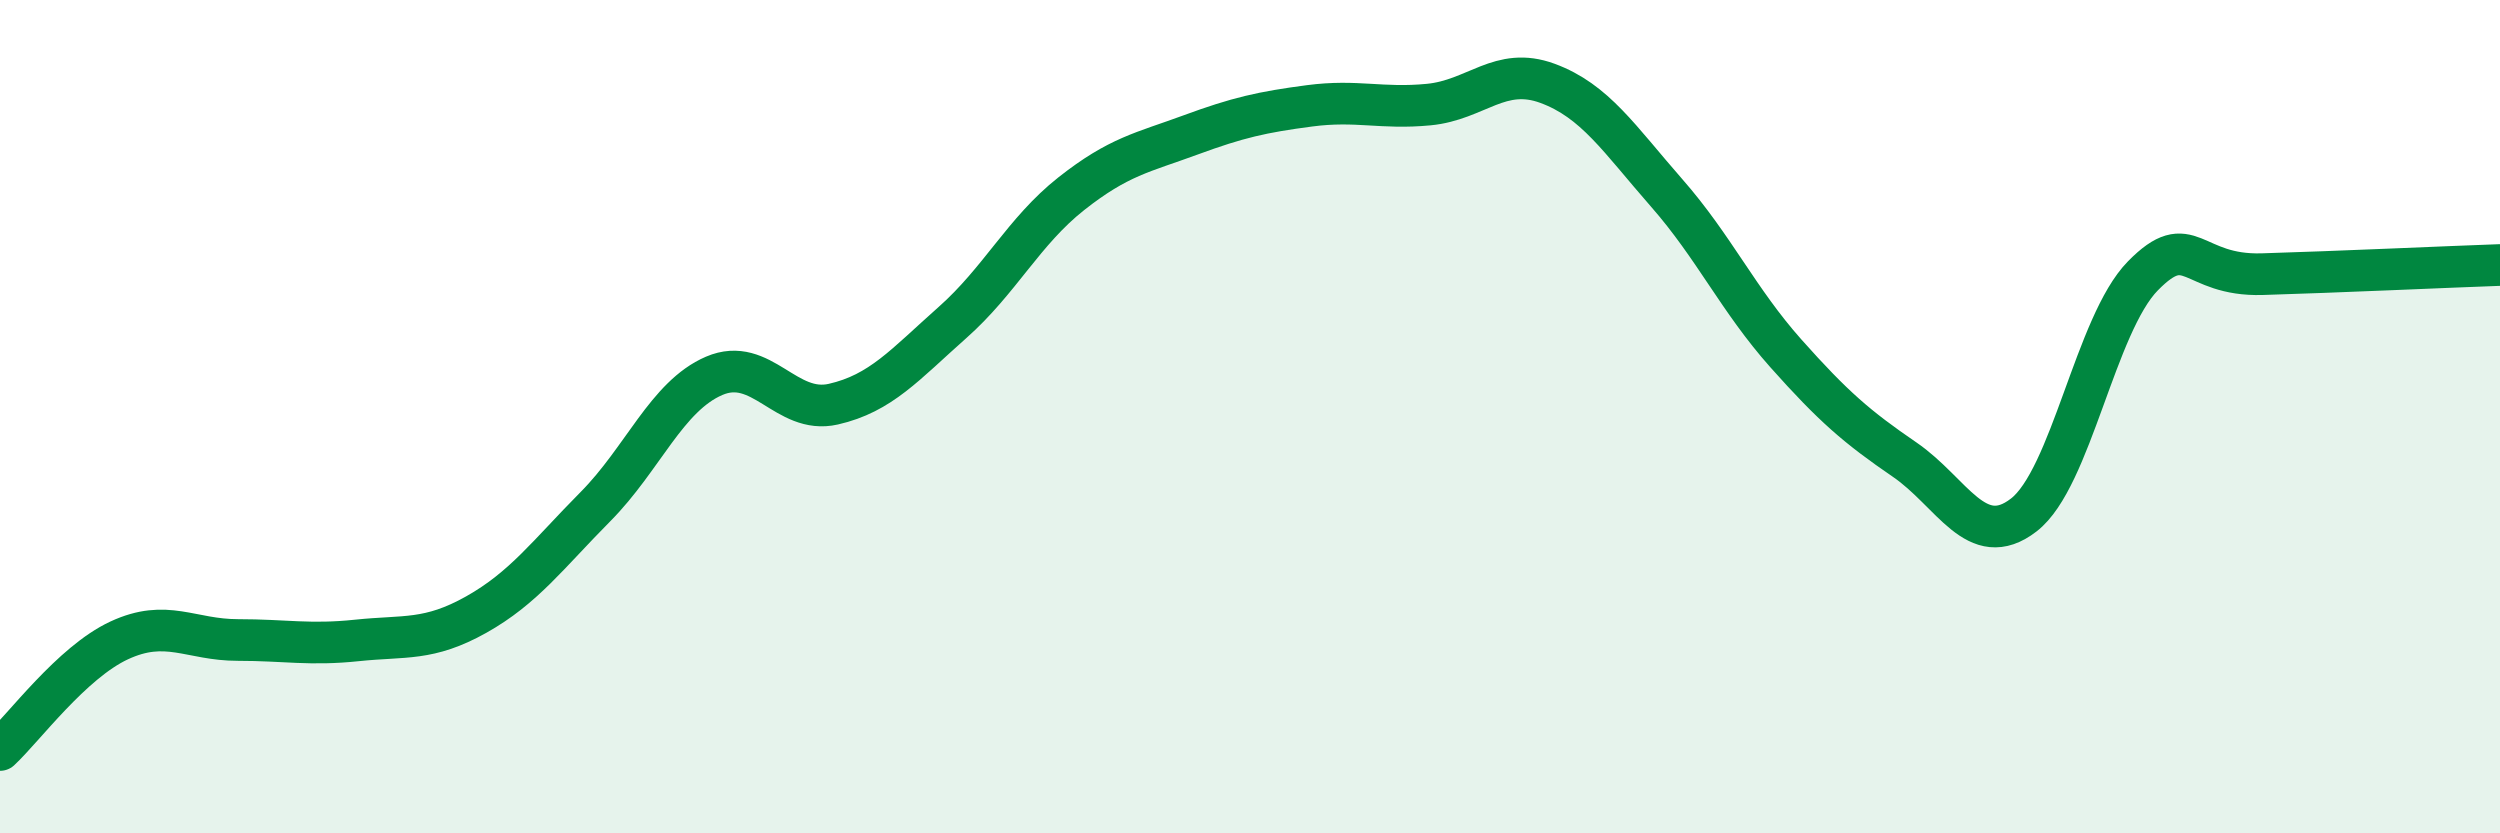
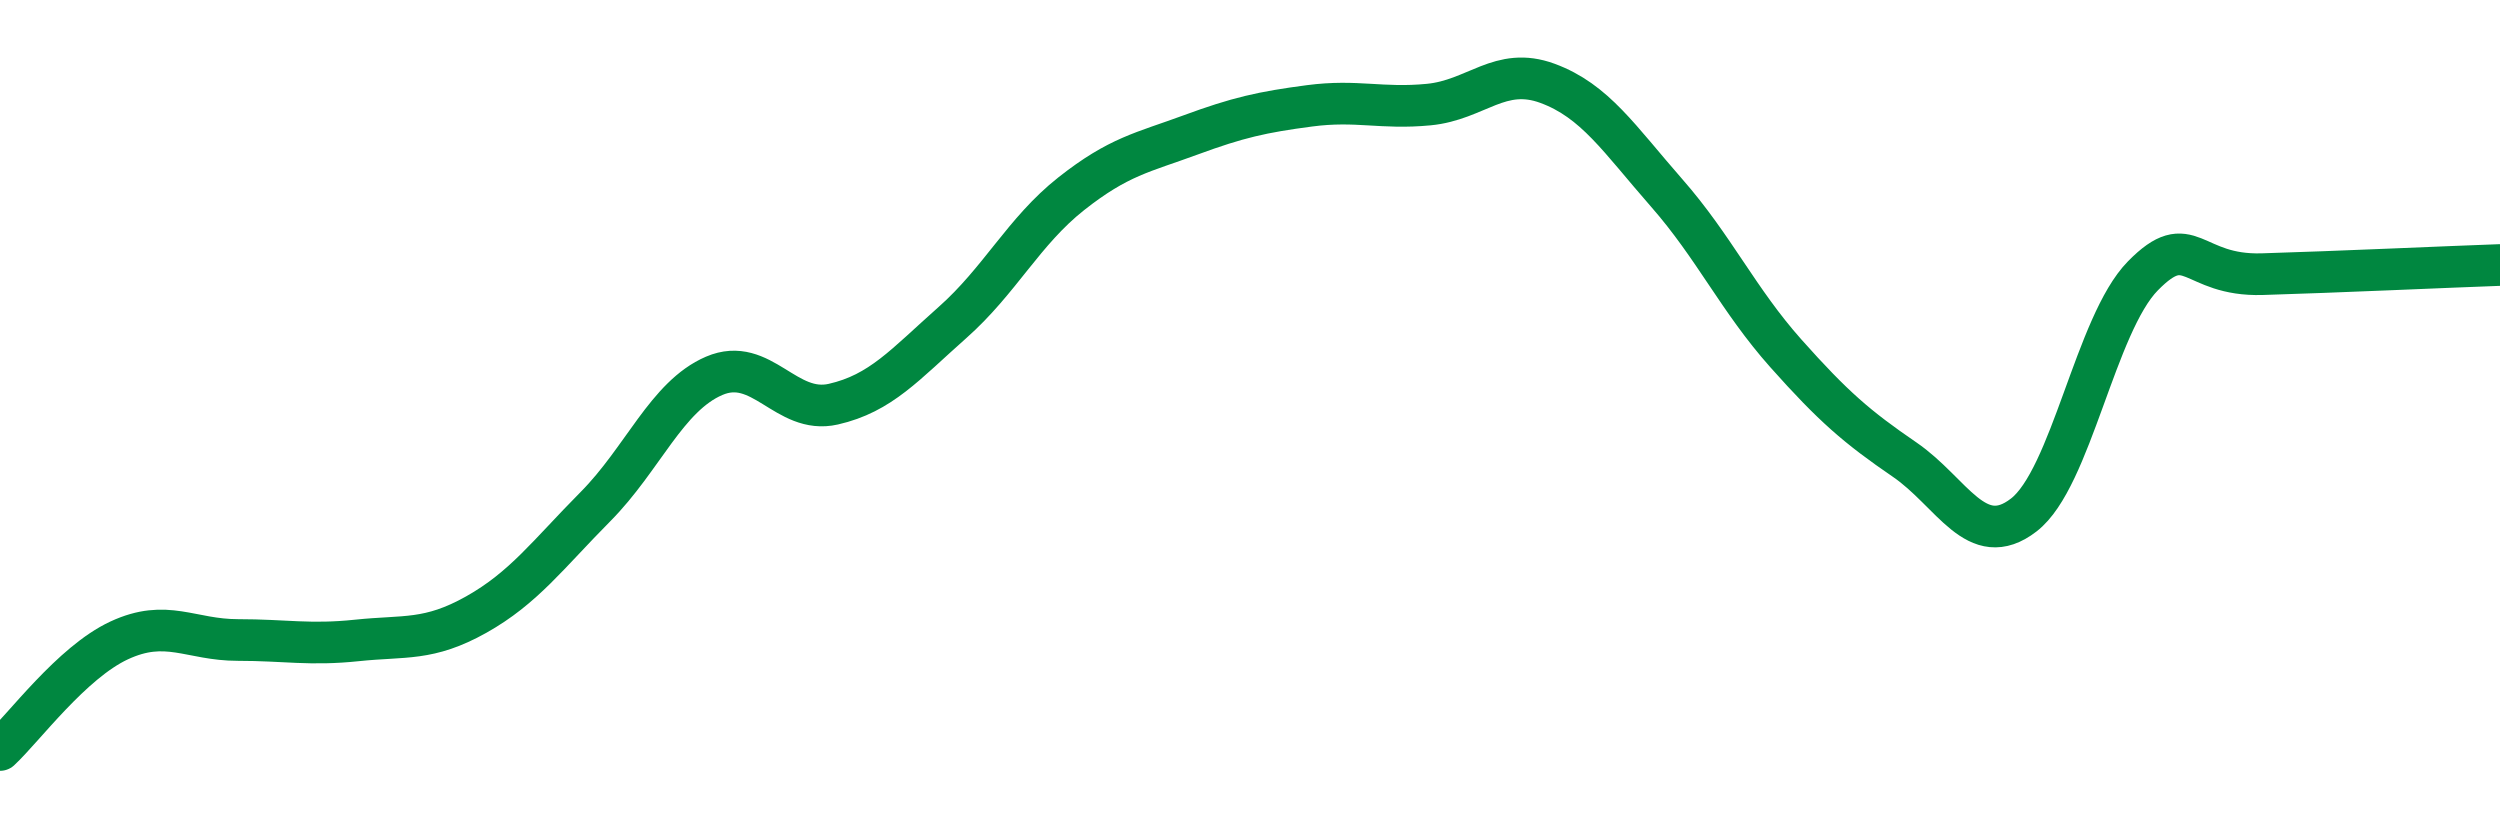
<svg xmlns="http://www.w3.org/2000/svg" width="60" height="20" viewBox="0 0 60 20">
-   <path d="M 0,18 C 0.57,17.47 1.72,15.9 2.86,15.37 C 4,14.84 4.57,15.36 5.71,15.36 C 6.85,15.36 7.43,15.49 8.57,15.37 C 9.71,15.25 10.29,15.39 11.43,14.75 C 12.57,14.11 13.15,13.31 14.29,12.16 C 15.43,11.01 16,9.51 17.14,9.02 C 18.28,8.53 18.86,9.96 20,9.7 C 21.14,9.44 21.72,8.75 22.86,7.74 C 24,6.73 24.57,5.55 25.71,4.65 C 26.85,3.75 27.43,3.66 28.57,3.24 C 29.71,2.82 30.29,2.69 31.43,2.54 C 32.57,2.39 33.15,2.62 34.29,2.51 C 35.43,2.4 36,1.58 37.14,2 C 38.28,2.42 38.86,3.33 40,4.63 C 41.14,5.93 41.72,7.2 42.86,8.48 C 44,9.76 44.57,10.25 45.71,11.03 C 46.85,11.81 47.43,13.24 48.57,12.36 C 49.71,11.48 50.29,7.78 51.43,6.62 C 52.57,5.46 52.58,6.63 54.29,6.58 C 56,6.53 58.86,6.4 60,6.36L60 20L0 20Z" fill="#008740" opacity="0.1" stroke-linecap="round" stroke-linejoin="round" />
  <path d="M 0,18 C 0.57,17.47 1.72,15.9 2.86,15.37 C 4,14.84 4.57,15.36 5.71,15.36 C 6.85,15.36 7.43,15.49 8.57,15.37 C 9.71,15.25 10.29,15.39 11.43,14.75 C 12.57,14.11 13.15,13.31 14.29,12.16 C 15.43,11.01 16,9.51 17.14,9.02 C 18.28,8.53 18.86,9.96 20,9.7 C 21.14,9.44 21.72,8.75 22.86,7.74 C 24,6.73 24.57,5.55 25.71,4.65 C 26.85,3.75 27.43,3.66 28.57,3.24 C 29.71,2.82 30.29,2.69 31.43,2.54 C 32.57,2.39 33.15,2.62 34.29,2.51 C 35.43,2.4 36,1.58 37.14,2 C 38.28,2.42 38.86,3.33 40,4.63 C 41.14,5.93 41.72,7.2 42.86,8.48 C 44,9.76 44.57,10.25 45.71,11.03 C 46.85,11.81 47.43,13.24 48.57,12.36 C 49.71,11.48 50.29,7.78 51.43,6.62 C 52.57,5.46 52.58,6.63 54.29,6.58 C 56,6.53 58.86,6.4 60,6.36" stroke="#008740" stroke-width="1" fill="none" stroke-linecap="round" stroke-linejoin="round" />
</svg>